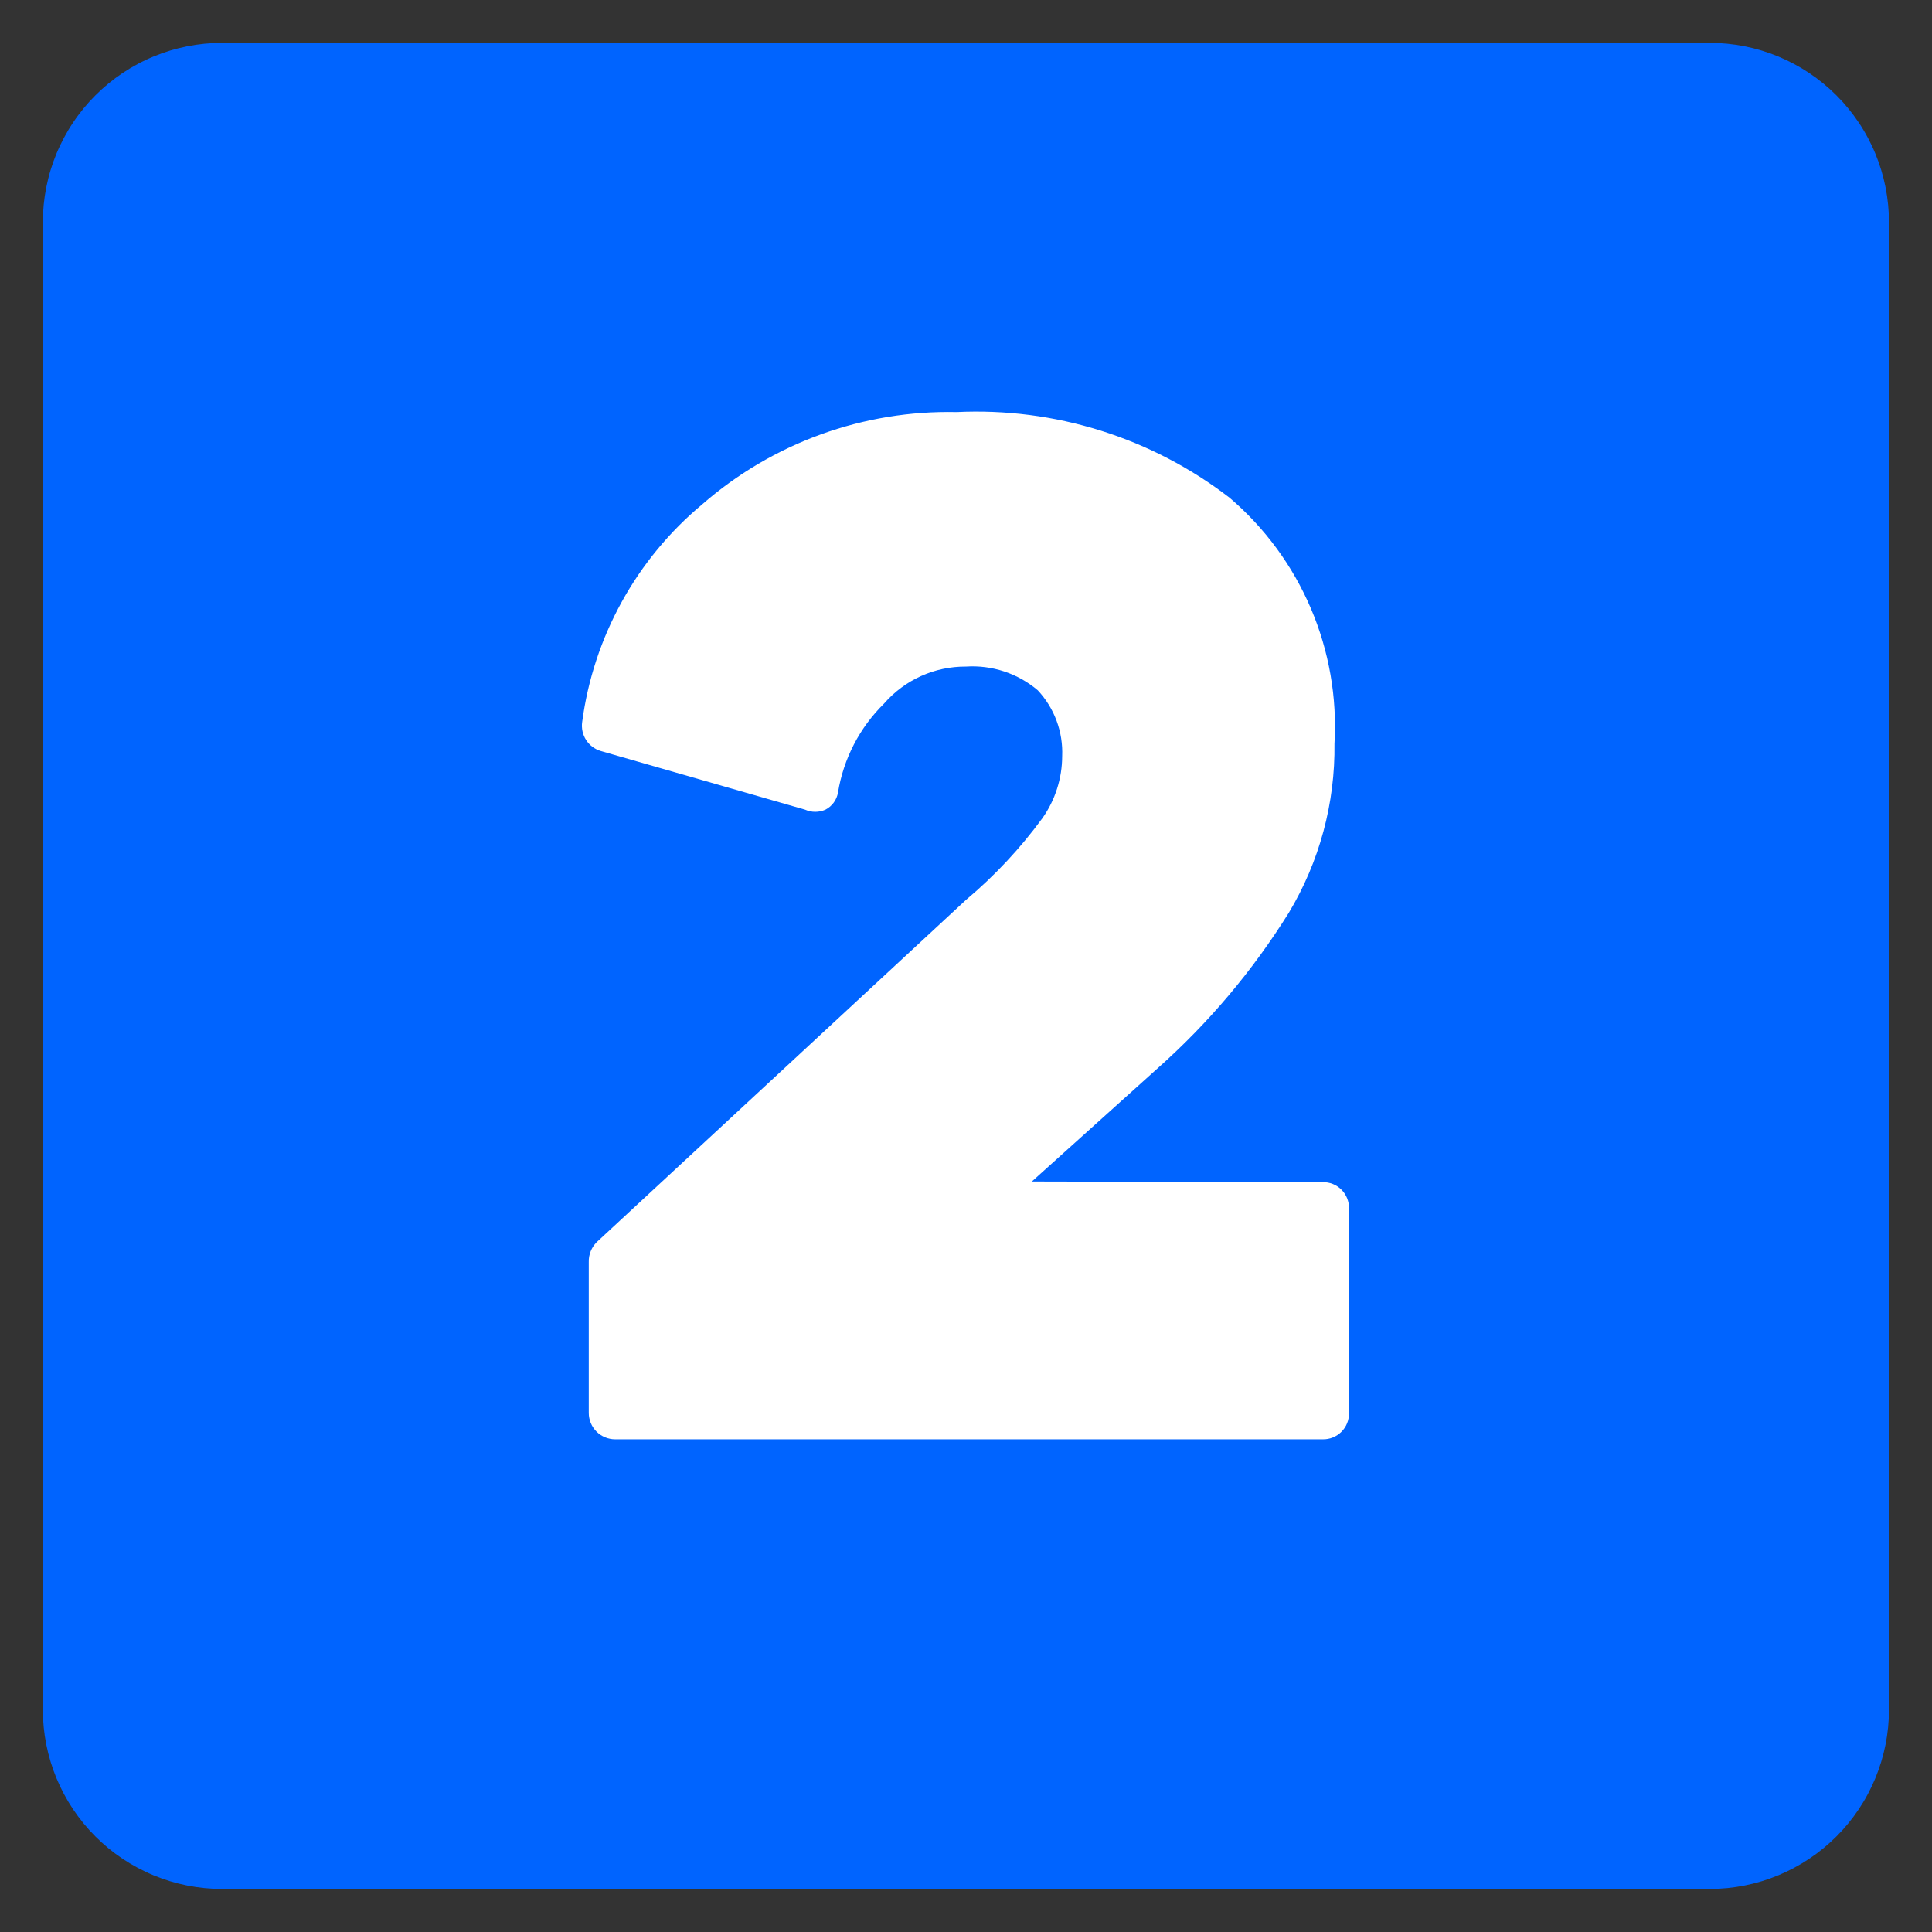
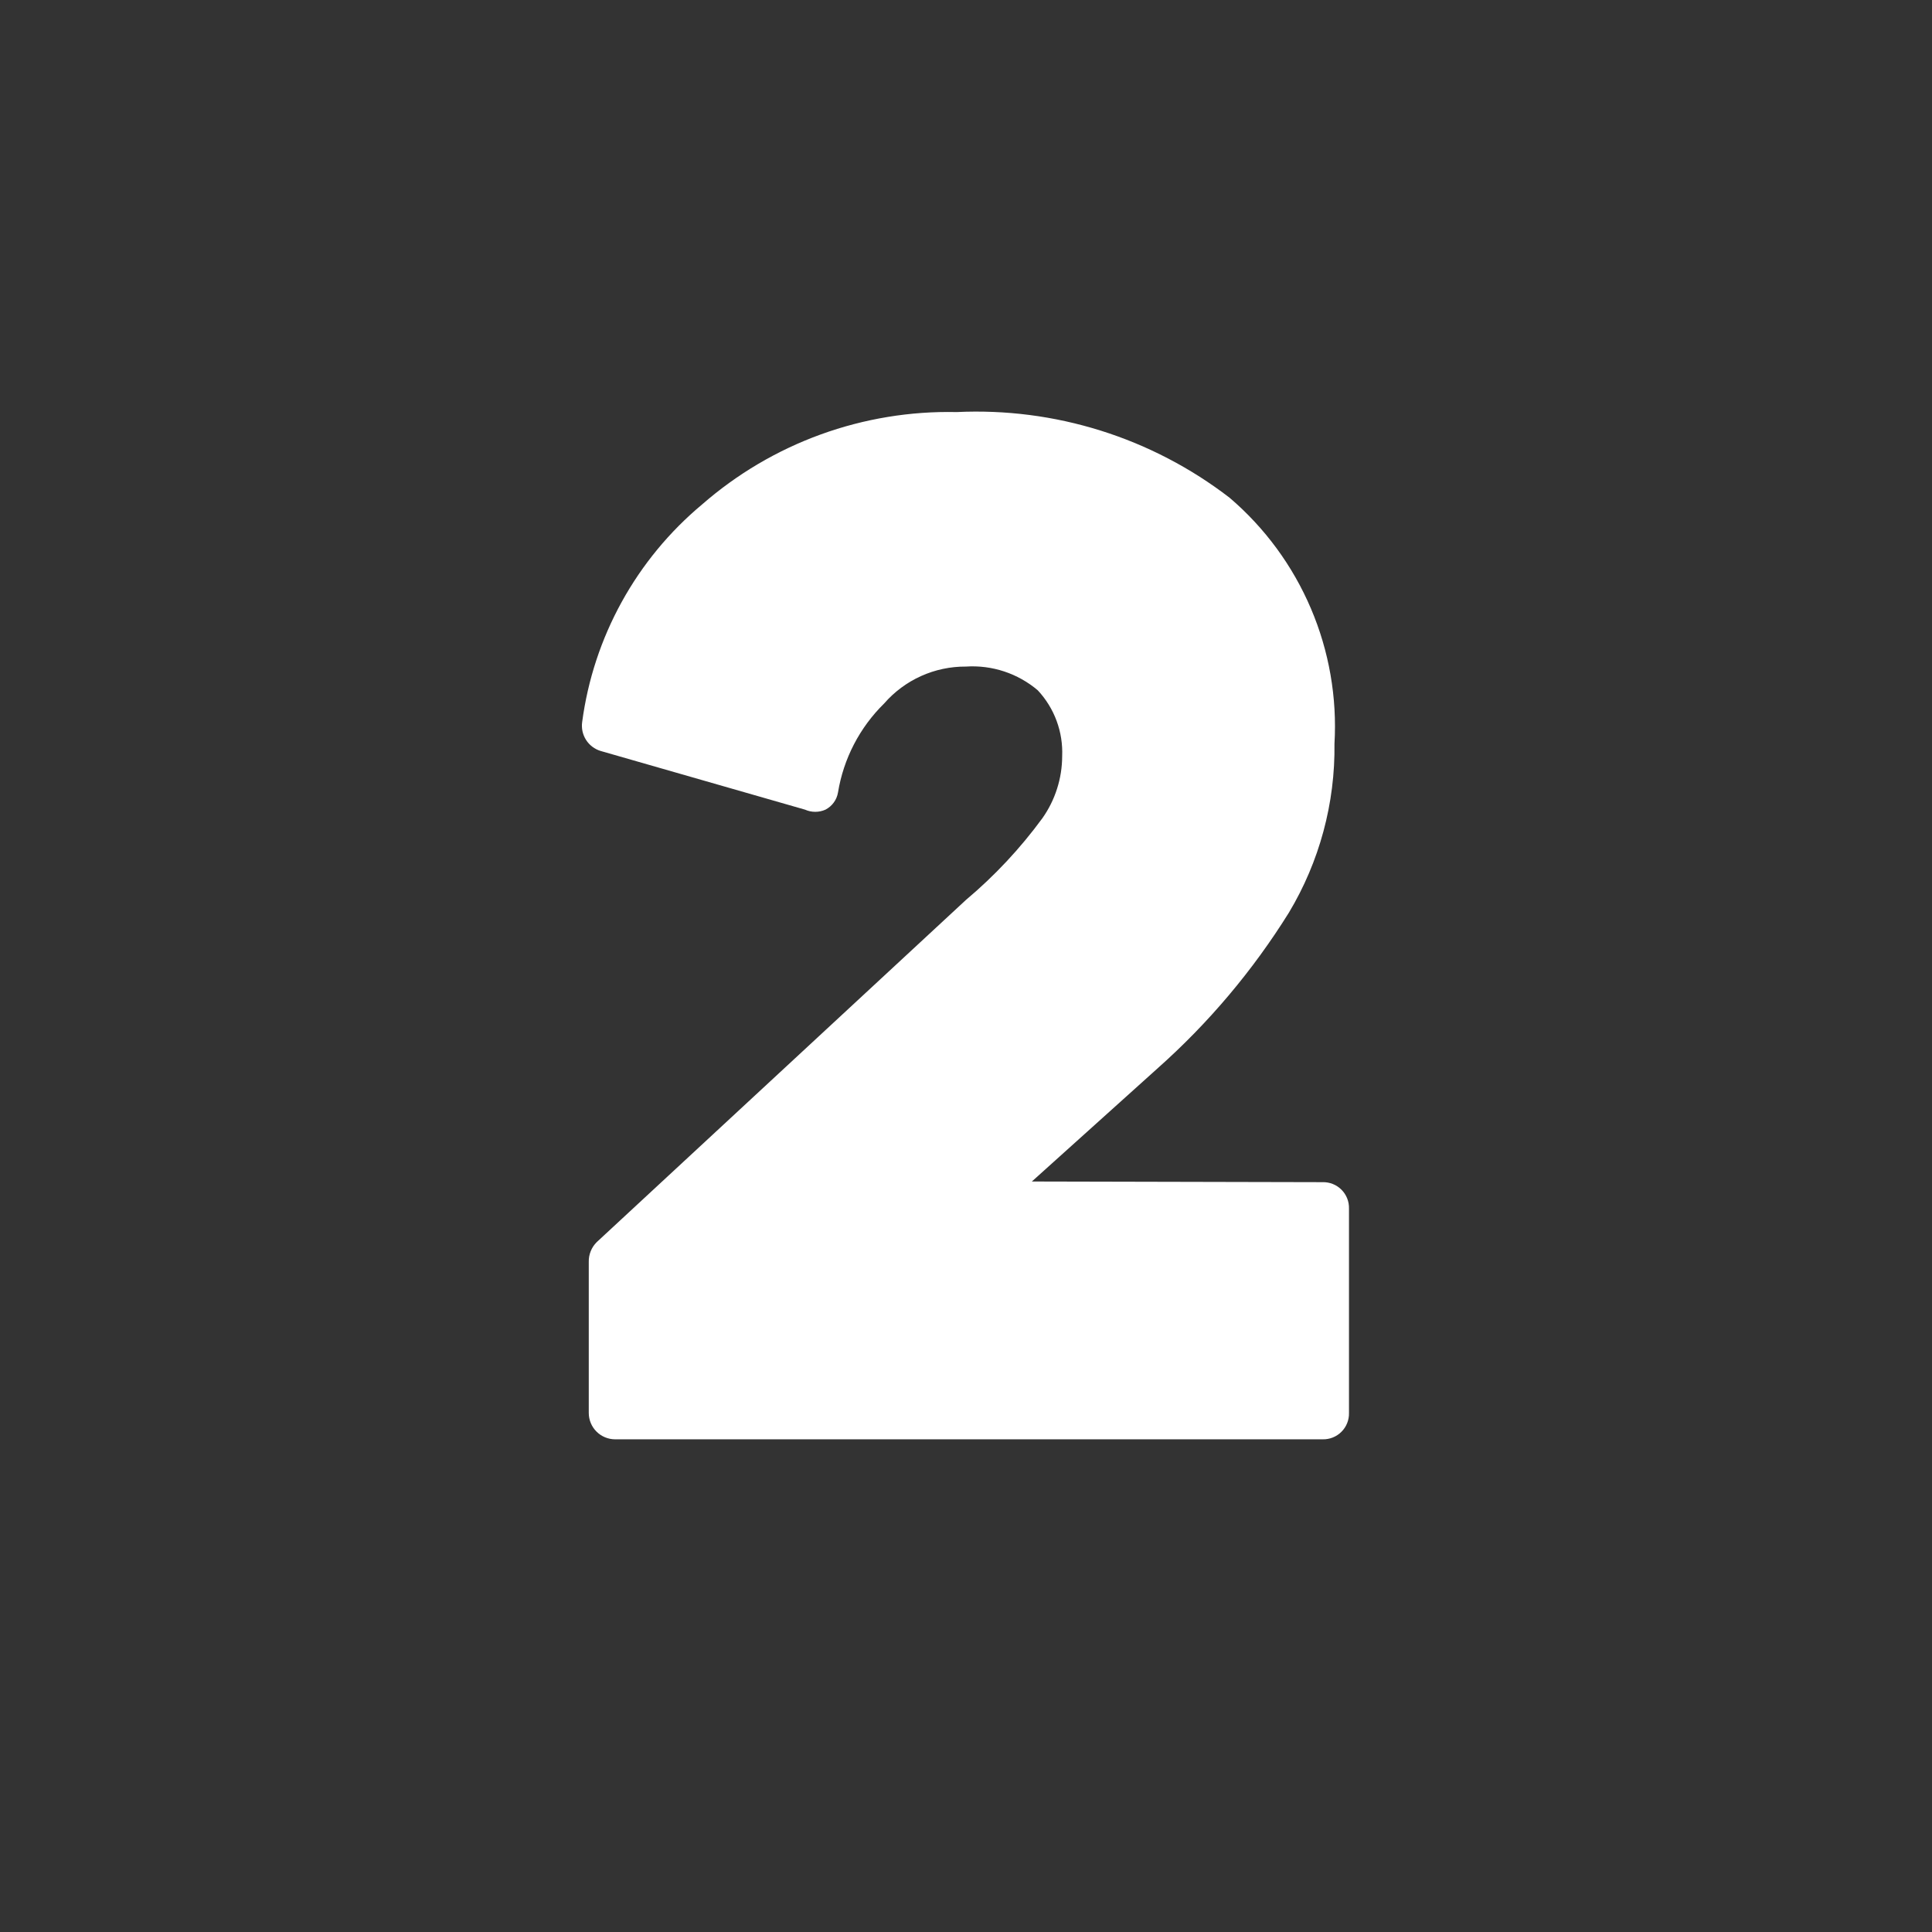
<svg xmlns="http://www.w3.org/2000/svg" version="1.2" preserveAspectRatio="xMidYMid meet" height="1080" viewBox="0 0 810 810" zoomAndPan="magnify" width="1080">
  <rect x="0" y="0" width="810" height="810" fill="#333333" stroke="none" />
  <defs>
    <clipPath id="3671ebb852">
-       <path d="M 17.961 17.961 L 791.961 17.961 L 791.961 791.961 L 17.961 791.961 Z M 17.961 17.961" />
-     </clipPath>
+       </clipPath>
  </defs>
  <g id="ce47501521">
    <g clip-path="url(#3671ebb852)" clip-rule="nonzero">
-       <path d="M 93.148 17.961 L 716.773 17.961 C 718.004 17.961 719.234 17.992 720.461 18.051 C 721.691 18.113 722.918 18.203 724.141 18.324 C 725.367 18.445 726.586 18.594 727.805 18.773 C 729.023 18.957 730.234 19.164 731.441 19.406 C 732.648 19.645 733.848 19.914 735.043 20.215 C 736.234 20.512 737.422 20.84 738.598 21.199 C 739.777 21.555 740.945 21.941 742.102 22.355 C 743.262 22.77 744.41 23.215 745.547 23.684 C 746.684 24.156 747.809 24.652 748.918 25.18 C 750.031 25.707 751.129 26.258 752.215 26.84 C 753.301 27.418 754.371 28.027 755.426 28.656 C 756.48 29.289 757.523 29.949 758.543 30.633 C 759.566 31.316 760.574 32.023 761.562 32.758 C 762.551 33.492 763.52 34.246 764.473 35.027 C 765.422 35.809 766.355 36.613 767.266 37.438 C 768.176 38.266 769.07 39.113 769.938 39.984 C 770.809 40.852 771.656 41.746 772.484 42.656 C 773.309 43.566 774.113 44.5 774.895 45.449 C 775.676 46.402 776.43 47.371 777.164 48.359 C 777.898 49.348 778.605 50.355 779.289 51.379 C 779.973 52.398 780.633 53.438 781.262 54.496 C 781.895 55.551 782.504 56.621 783.082 57.707 C 783.664 58.793 784.215 59.891 784.742 61.004 C 785.27 62.113 785.766 63.238 786.238 64.375 C 786.707 65.512 787.152 66.66 787.566 67.82 C 787.98 68.977 788.367 70.145 788.723 71.324 C 789.082 72.5 789.41 73.688 789.707 74.879 C 790.008 76.074 790.277 77.273 790.516 78.48 C 790.758 79.688 790.965 80.898 791.148 82.117 C 791.328 83.336 791.477 84.555 791.598 85.781 C 791.719 87.004 791.809 88.23 791.871 89.461 C 791.93 90.688 791.961 91.918 791.961 93.148 L 791.961 716.773 C 791.961 718.004 791.93 719.234 791.871 720.461 C 791.809 721.691 791.719 722.918 791.598 724.141 C 791.477 725.367 791.328 726.586 791.148 727.805 C 790.965 729.023 790.758 730.234 790.516 731.441 C 790.277 732.648 790.008 733.848 789.707 735.043 C 789.41 736.234 789.082 737.422 788.723 738.598 C 788.367 739.777 787.98 740.945 787.566 742.102 C 787.152 743.262 786.707 744.41 786.238 745.547 C 785.766 746.684 785.27 747.809 784.742 748.918 C 784.215 750.031 783.664 751.129 783.082 752.215 C 782.504 753.301 781.895 754.371 781.262 755.426 C 780.633 756.48 779.973 757.523 779.289 758.543 C 778.605 759.566 777.898 760.574 777.164 761.562 C 776.43 762.551 775.676 763.52 774.895 764.473 C 774.113 765.422 773.309 766.355 772.484 767.266 C 771.656 768.176 770.809 769.07 769.938 769.938 C 769.07 770.809 768.176 771.656 767.266 772.484 C 766.355 773.309 765.422 774.113 764.473 774.895 C 763.52 775.676 762.551 776.43 761.562 777.164 C 760.574 777.898 759.566 778.605 758.543 779.289 C 757.523 779.973 756.48 780.633 755.426 781.266 C 754.371 781.895 753.301 782.504 752.215 783.082 C 751.129 783.664 750.031 784.215 748.918 784.742 C 747.809 785.27 746.684 785.766 745.547 786.238 C 744.41 786.707 743.262 787.152 742.102 787.566 C 740.945 787.98 739.777 788.367 738.598 788.723 C 737.422 789.082 736.234 789.41 735.043 789.707 C 733.848 790.008 732.648 790.277 731.441 790.516 C 730.234 790.758 729.023 790.965 727.805 791.148 C 726.586 791.328 725.367 791.477 724.141 791.598 C 722.918 791.719 721.691 791.809 720.461 791.871 C 719.234 791.93 718.004 791.961 716.773 791.961 L 93.148 791.961 C 91.918 791.961 90.688 791.93 89.461 791.871 C 88.23 791.809 87.004 791.719 85.781 791.598 C 84.555 791.477 83.336 791.328 82.117 791.148 C 80.898 790.965 79.688 790.758 78.48 790.516 C 77.273 790.277 76.074 790.008 74.879 789.707 C 73.688 789.41 72.5 789.082 71.324 788.723 C 70.145 788.367 68.977 787.98 67.82 787.566 C 66.66 787.152 65.512 786.707 64.375 786.238 C 63.238 785.766 62.113 785.27 61.004 784.742 C 59.891 784.215 58.793 783.664 57.707 783.082 C 56.621 782.504 55.551 781.895 54.496 781.266 C 53.438 780.633 52.398 779.973 51.375 779.289 C 50.355 778.605 49.348 777.898 48.359 777.164 C 47.371 776.43 46.402 775.676 45.449 774.895 C 44.5 774.113 43.566 773.309 42.656 772.484 C 41.742 771.656 40.852 770.809 39.984 769.938 C 39.113 769.07 38.266 768.176 37.438 767.266 C 36.613 766.355 35.809 765.422 35.027 764.473 C 34.246 763.52 33.492 762.551 32.758 761.562 C 32.023 760.574 31.316 759.566 30.633 758.543 C 29.949 757.523 29.289 756.48 28.656 755.426 C 28.027 754.371 27.418 753.301 26.84 752.215 C 26.258 751.129 25.707 750.031 25.18 748.918 C 24.652 747.809 24.156 746.684 23.684 745.547 C 23.215 744.41 22.77 743.262 22.355 742.102 C 21.941 740.945 21.555 739.777 21.199 738.598 C 20.84 737.422 20.512 736.234 20.215 735.043 C 19.914 733.848 19.645 732.648 19.406 731.441 C 19.164 730.234 18.957 729.023 18.773 727.805 C 18.594 726.586 18.445 725.367 18.324 724.141 C 18.203 722.918 18.113 721.691 18.051 720.461 C 17.992 719.234 17.961 718.004 17.961 716.773 L 17.961 93.148 C 17.961 91.918 17.992 90.688 18.051 89.461 C 18.113 88.23 18.203 87.004 18.324 85.781 C 18.445 84.555 18.594 83.336 18.773 82.117 C 18.957 80.898 19.164 79.688 19.406 78.48 C 19.645 77.273 19.914 76.074 20.215 74.879 C 20.512 73.688 20.84 72.5 21.199 71.324 C 21.555 70.145 21.941 68.977 22.355 67.82 C 22.77 66.66 23.215 65.512 23.684 64.375 C 24.156 63.238 24.652 62.113 25.18 61.004 C 25.707 59.891 26.258 58.793 26.84 57.707 C 27.418 56.621 28.027 55.551 28.656 54.496 C 29.289 53.438 29.949 52.398 30.633 51.379 C 31.316 50.355 32.023 49.348 32.758 48.359 C 33.492 47.371 34.246 46.402 35.027 45.449 C 35.809 44.5 36.613 43.566 37.438 42.656 C 38.266 41.746 39.113 40.852 39.984 39.984 C 40.852 39.113 41.742 38.266 42.656 37.438 C 43.566 36.613 44.5 35.809 45.449 35.027 C 46.402 34.246 47.371 33.492 48.359 32.758 C 49.348 32.023 50.355 31.316 51.375 30.633 C 52.398 29.949 53.438 29.289 54.496 28.656 C 55.551 28.027 56.621 27.418 57.707 26.84 C 58.789 26.258 59.891 25.707 61.004 25.18 C 62.113 24.652 63.238 24.156 64.375 23.684 C 65.512 23.215 66.66 22.77 67.82 22.355 C 68.977 21.941 70.145 21.555 71.324 21.199 C 72.5 20.84 73.688 20.512 74.879 20.215 C 76.074 19.914 77.273 19.645 78.48 19.406 C 79.688 19.164 80.898 18.957 82.117 18.773 C 83.336 18.594 84.555 18.445 85.781 18.324 C 87.004 18.203 88.23 18.113 89.461 18.051 C 90.688 17.992 91.918 17.961 93.148 17.961 Z M 93.148 17.961" style="stroke:none;fill-rule:nonzero;fill:#0064ff;fill-opacity:1;" />
-     </g>
+       </g>
    <path d="M 432.605 495.352 L 485.125 448.082 C 495.867 438.555 505.871 428.301 515.133 417.324 C 524.395 406.348 532.82 394.762 540.41 382.57 C 543.594 377.254 546.395 371.746 548.816 366.043 C 551.238 360.34 553.254 354.496 554.867 348.512 C 556.48 342.531 557.672 336.465 558.445 330.32 C 559.219 324.172 559.566 318 559.484 311.805 C 559.766 306.969 559.766 302.129 559.488 297.293 C 559.211 292.457 558.652 287.652 557.82 282.879 C 556.988 278.105 555.887 273.395 554.512 268.75 C 553.137 264.105 551.5 259.555 549.598 255.098 C 547.699 250.641 545.551 246.309 543.148 242.098 C 540.75 237.887 538.117 233.832 535.25 229.926 C 532.383 226.02 529.301 222.293 526.004 218.742 C 522.707 215.191 519.215 211.844 515.531 208.695 C 511.488 205.582 507.312 202.648 503.012 199.898 C 498.707 197.152 494.293 194.598 489.762 192.238 C 485.234 189.879 480.613 187.723 475.895 185.77 C 471.176 183.816 466.379 182.078 461.508 180.547 C 456.637 179.02 451.707 177.707 446.719 176.609 C 441.734 175.516 436.707 174.641 431.645 173.988 C 426.578 173.336 421.496 172.906 416.395 172.703 C 411.293 172.496 406.191 172.516 401.09 172.762 C 396.25 172.656 391.414 172.773 386.582 173.113 C 381.754 173.457 376.949 174.02 372.172 174.805 C 367.395 175.59 362.66 176.598 357.977 177.82 C 353.293 179.043 348.672 180.48 344.121 182.133 C 339.57 183.781 335.102 185.641 330.723 187.703 C 326.344 189.77 322.066 192.031 317.895 194.492 C 313.723 196.949 309.676 199.598 305.75 202.434 C 301.824 205.266 298.035 208.277 294.391 211.461 C 290.977 214.309 287.703 217.309 284.566 220.461 C 281.434 223.613 278.449 226.902 275.621 230.332 C 272.793 233.762 270.129 237.312 267.629 240.988 C 265.133 244.668 262.809 248.453 260.664 252.344 C 258.516 256.238 256.555 260.219 254.777 264.297 C 253 268.371 251.418 272.52 250.027 276.742 C 248.637 280.965 247.441 285.242 246.449 289.574 C 245.457 293.906 244.668 298.277 244.078 302.684 C 243.984 303.332 243.949 303.984 243.973 304.641 C 243.996 305.297 244.074 305.945 244.211 306.586 C 244.352 307.227 244.543 307.852 244.793 308.457 C 245.043 309.066 245.344 309.645 245.695 310.199 C 246.047 310.754 246.445 311.27 246.891 311.754 C 247.332 312.234 247.816 312.676 248.34 313.07 C 248.863 313.469 249.418 313.816 250 314.113 C 250.586 314.41 251.191 314.656 251.82 314.844 L 337.512 339.449 C 338.875 340.055 340.305 340.359 341.797 340.359 C 343.289 340.359 344.719 340.055 346.082 339.449 C 346.77 339.094 347.406 338.664 347.992 338.164 C 348.578 337.66 349.102 337.098 349.555 336.473 C 350.012 335.852 350.391 335.184 350.691 334.469 C 350.992 333.758 351.203 333.023 351.332 332.262 C 351.906 328.738 352.754 325.281 353.879 321.891 C 355 318.504 356.383 315.223 358.027 312.055 C 359.672 308.887 361.555 305.867 363.676 302.996 C 365.801 300.125 368.133 297.441 370.684 294.941 C 372.812 292.492 375.184 290.301 377.785 288.363 C 380.391 286.426 383.172 284.789 386.129 283.453 C 389.09 282.117 392.156 281.113 395.328 280.441 C 398.504 279.77 401.715 279.441 404.961 279.461 C 407.676 279.285 410.379 279.367 413.078 279.711 C 415.773 280.055 418.414 280.652 420.996 281.504 C 423.578 282.359 426.055 283.449 428.426 284.781 C 430.797 286.109 433.02 287.656 435.09 289.414 C 436.816 291.262 438.344 293.266 439.672 295.418 C 441.004 297.57 442.105 299.836 442.984 302.207 C 443.859 304.582 444.496 307.016 444.891 309.516 C 445.281 312.016 445.426 314.527 445.32 317.055 C 445.305 321.711 444.59 326.254 443.172 330.688 C 441.758 335.121 439.711 339.238 437.027 343.039 C 427.707 355.75 417.02 367.176 404.961 377.316 L 250.16 520.785 C 249.062 521.883 248.227 523.148 247.652 524.59 C 247.074 526.031 246.805 527.527 246.844 529.078 L 246.844 592.379 C 246.844 593.105 246.914 593.824 247.055 594.535 C 247.199 595.25 247.406 595.941 247.684 596.609 C 247.965 597.281 248.305 597.918 248.707 598.523 C 249.109 599.125 249.57 599.684 250.082 600.199 C 250.594 600.711 251.152 601.168 251.758 601.574 C 252.363 601.977 253 602.316 253.668 602.594 C 254.34 602.871 255.031 603.082 255.742 603.223 C 256.457 603.367 257.176 603.438 257.902 603.438 L 554.508 603.438 C 555.238 603.457 555.965 603.402 556.688 603.273 C 557.406 603.145 558.105 602.945 558.785 602.672 C 559.465 602.402 560.109 602.066 560.719 601.66 C 561.332 601.258 561.895 600.801 562.41 600.281 C 562.93 599.766 563.391 599.203 563.793 598.59 C 564.195 597.98 564.531 597.336 564.801 596.656 C 565.074 595.977 565.273 595.277 565.402 594.555 C 565.531 593.836 565.586 593.109 565.566 592.379 L 565.566 506.688 C 565.586 505.957 565.531 505.23 565.402 504.512 C 565.273 503.789 565.074 503.09 564.801 502.41 C 564.531 501.73 564.195 501.086 563.793 500.477 C 563.391 499.863 562.93 499.301 562.41 498.785 C 561.895 498.266 561.332 497.805 560.719 497.402 C 560.109 497 559.465 496.664 558.785 496.395 C 558.105 496.121 557.406 495.922 556.688 495.793 C 555.965 495.664 555.238 495.609 554.508 495.629 Z M 432.605 495.352" style="stroke:none;fill-rule:nonzero;fill:#ffffff;fill-opacity:1;" />
  </g>
</svg>